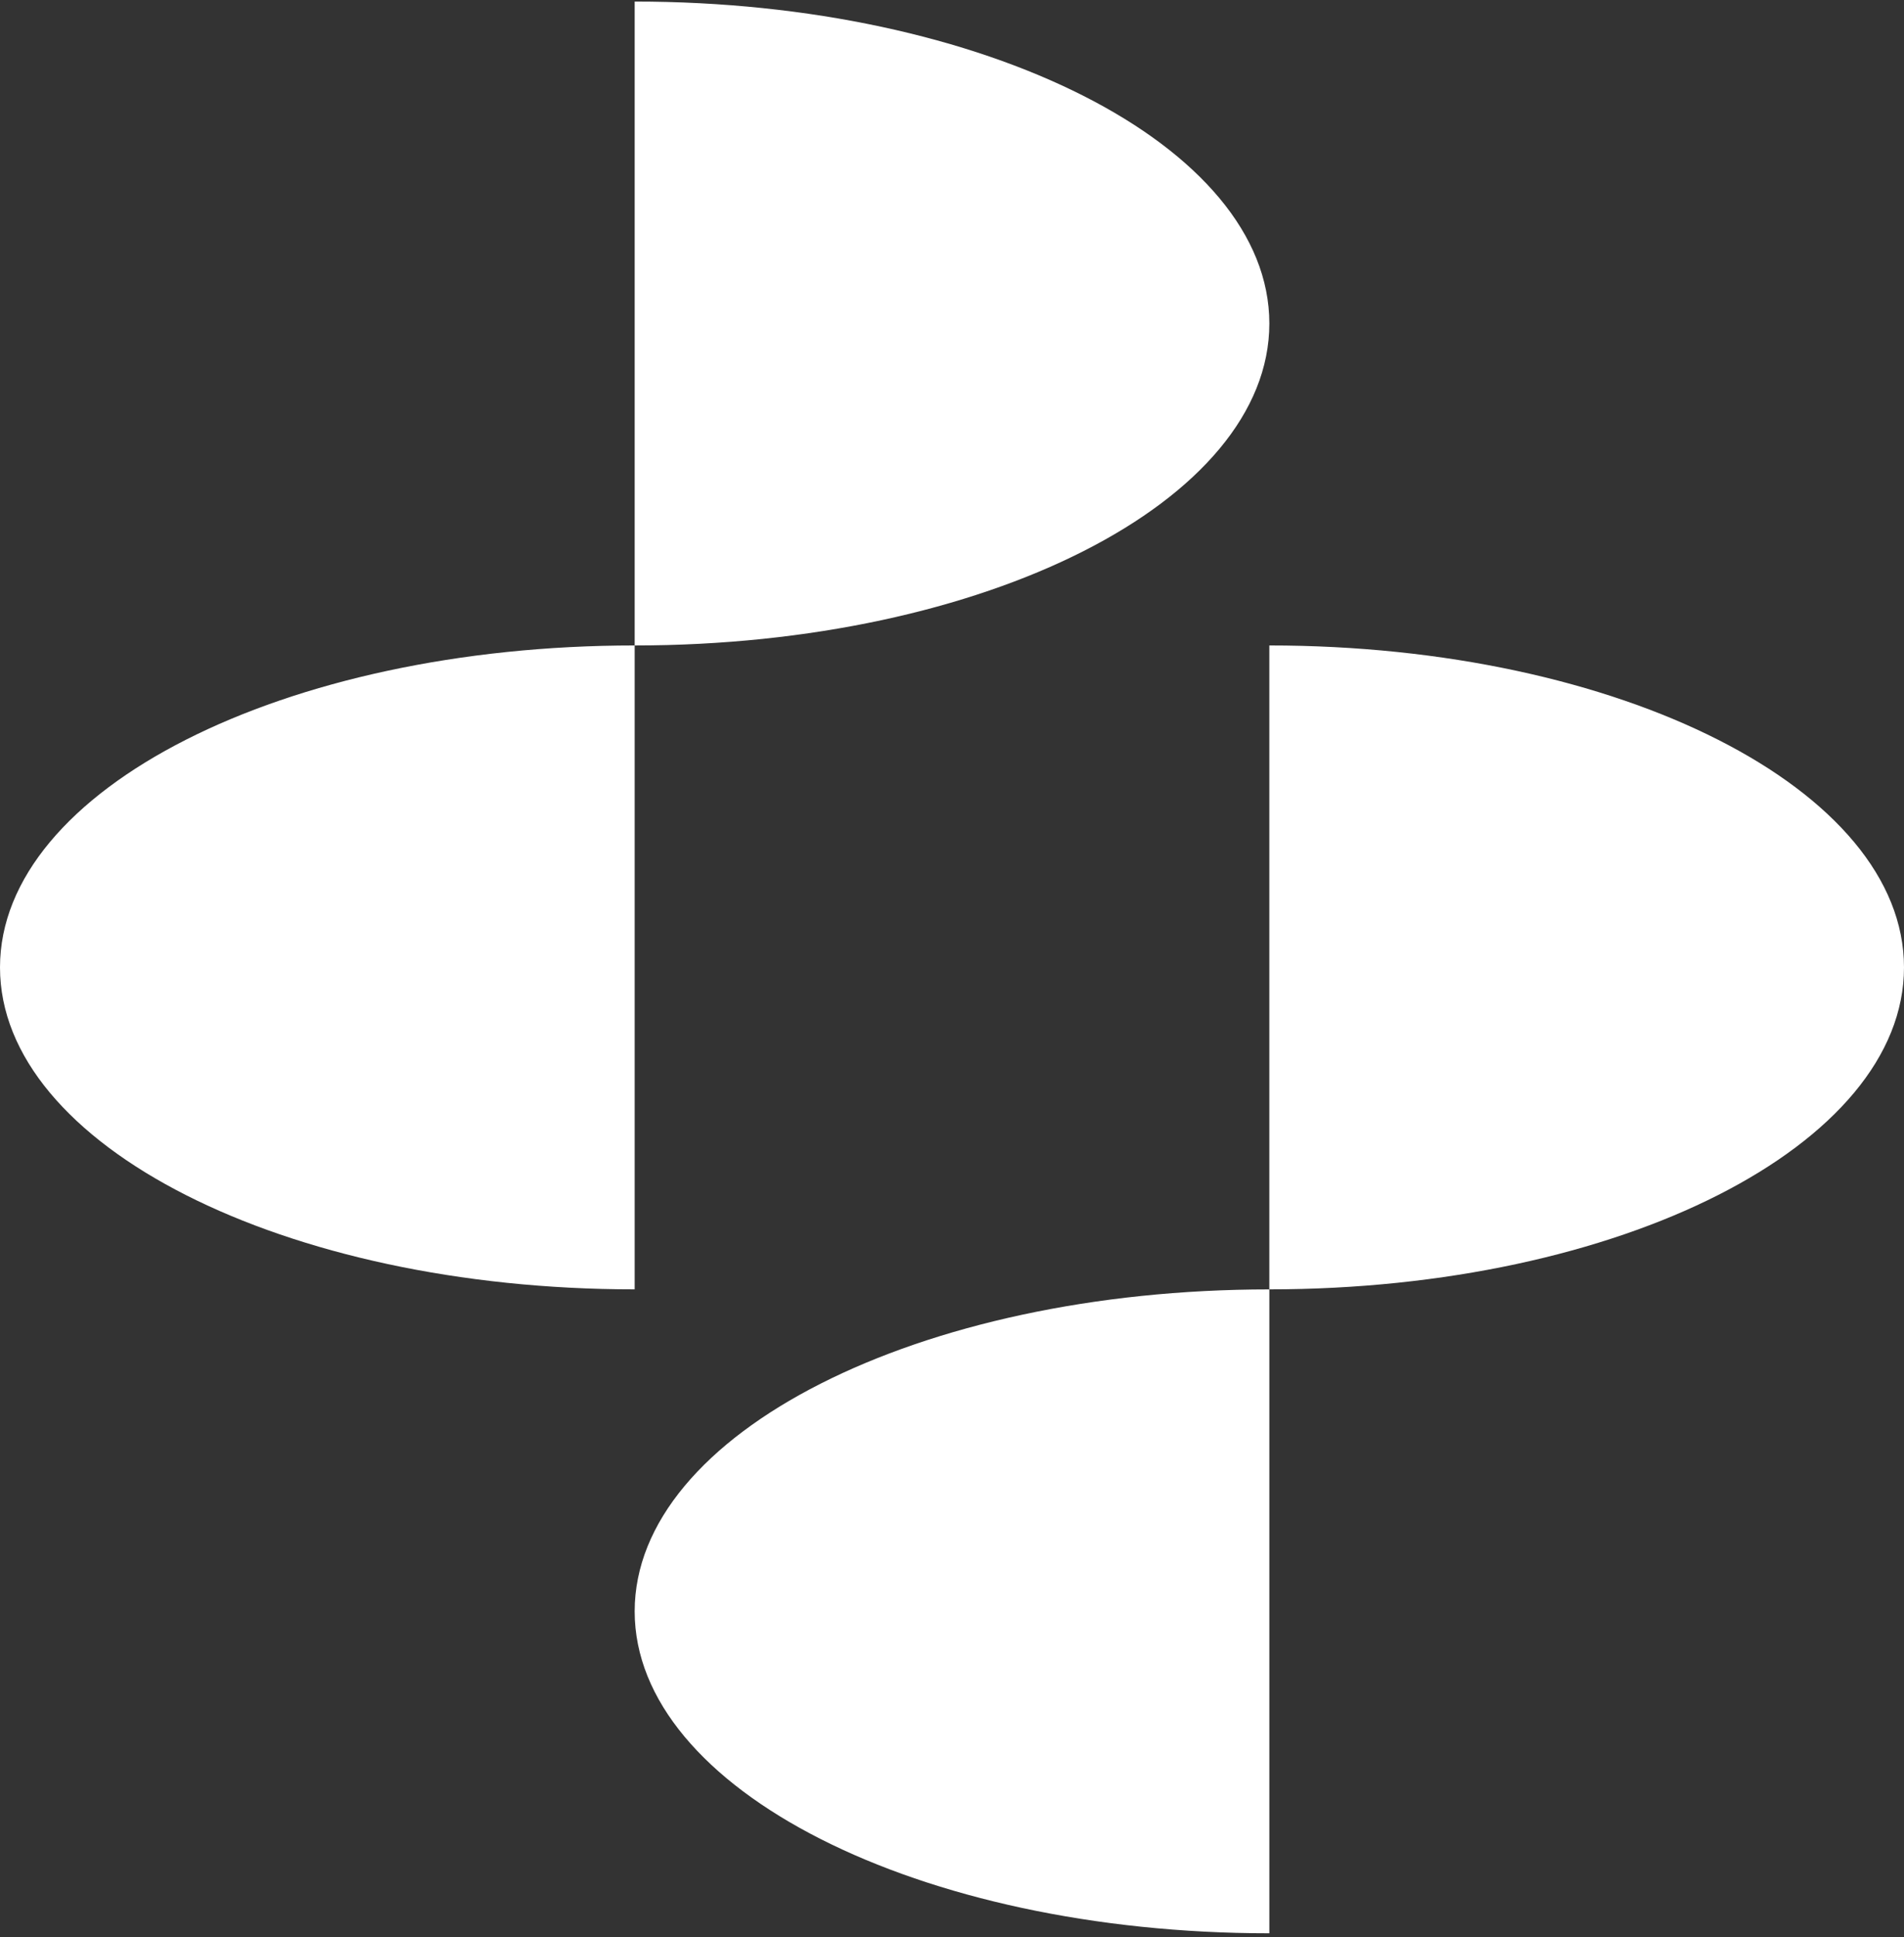
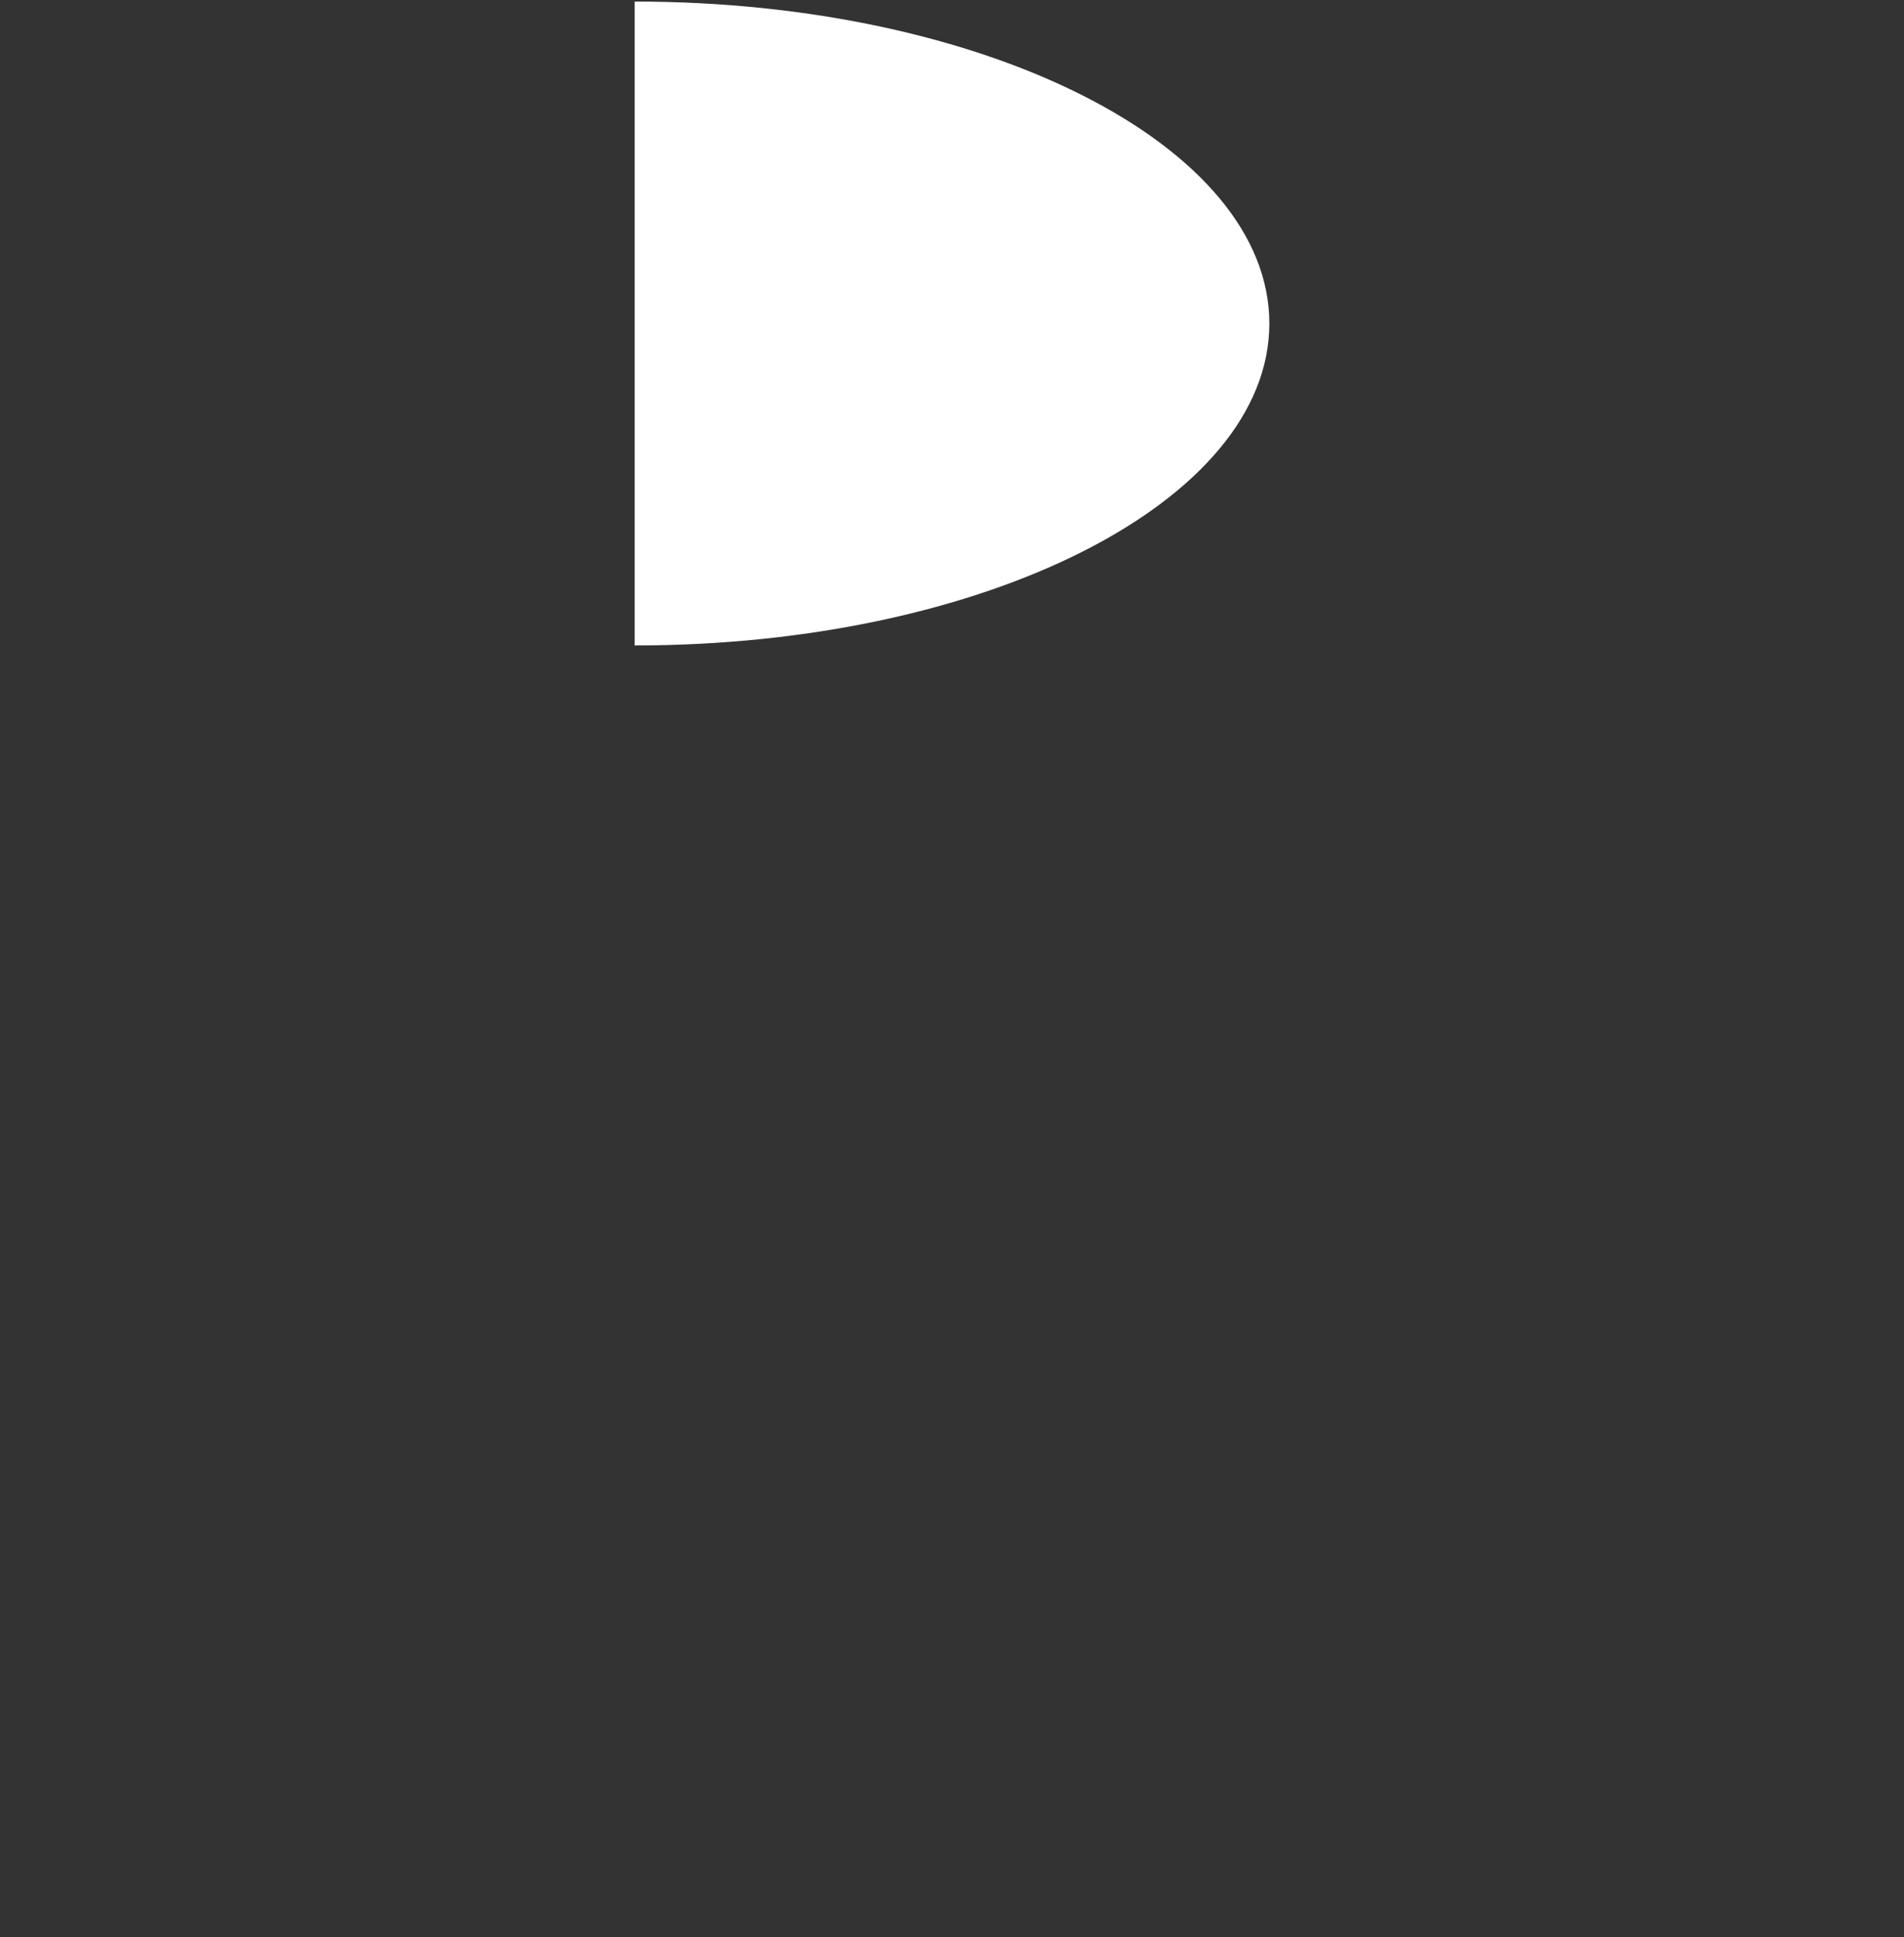
<svg xmlns="http://www.w3.org/2000/svg" width="473" height="481" viewBox="0 0 473 481" fill="none">
  <rect x="0" y="0" width="473" height="481" fill="#333333" stroke="none" />
  <path d="M315.335 80.324C315.335 124.477 244.735 160.263 157.668 160.263V0.386C244.735 0.386 315.335 36.172 315.335 80.324Z" fill="white" />
-   <path d="M0 240.202C0 284.354 70.6 320.14 157.667 320.14V160.263C70.6 160.263 0 196.049 0 240.202Z" fill="white" />
-   <path d="M472.999 240.202C472.999 284.354 402.399 320.14 315.332 320.14V160.263C402.399 160.263 472.999 196.049 472.999 240.202Z" fill="white" />
-   <path d="M157.668 400.09C157.668 444.242 228.268 480.028 315.335 480.028V320.151C228.268 320.151 157.668 355.937 157.668 400.09Z" fill="white" />
</svg>